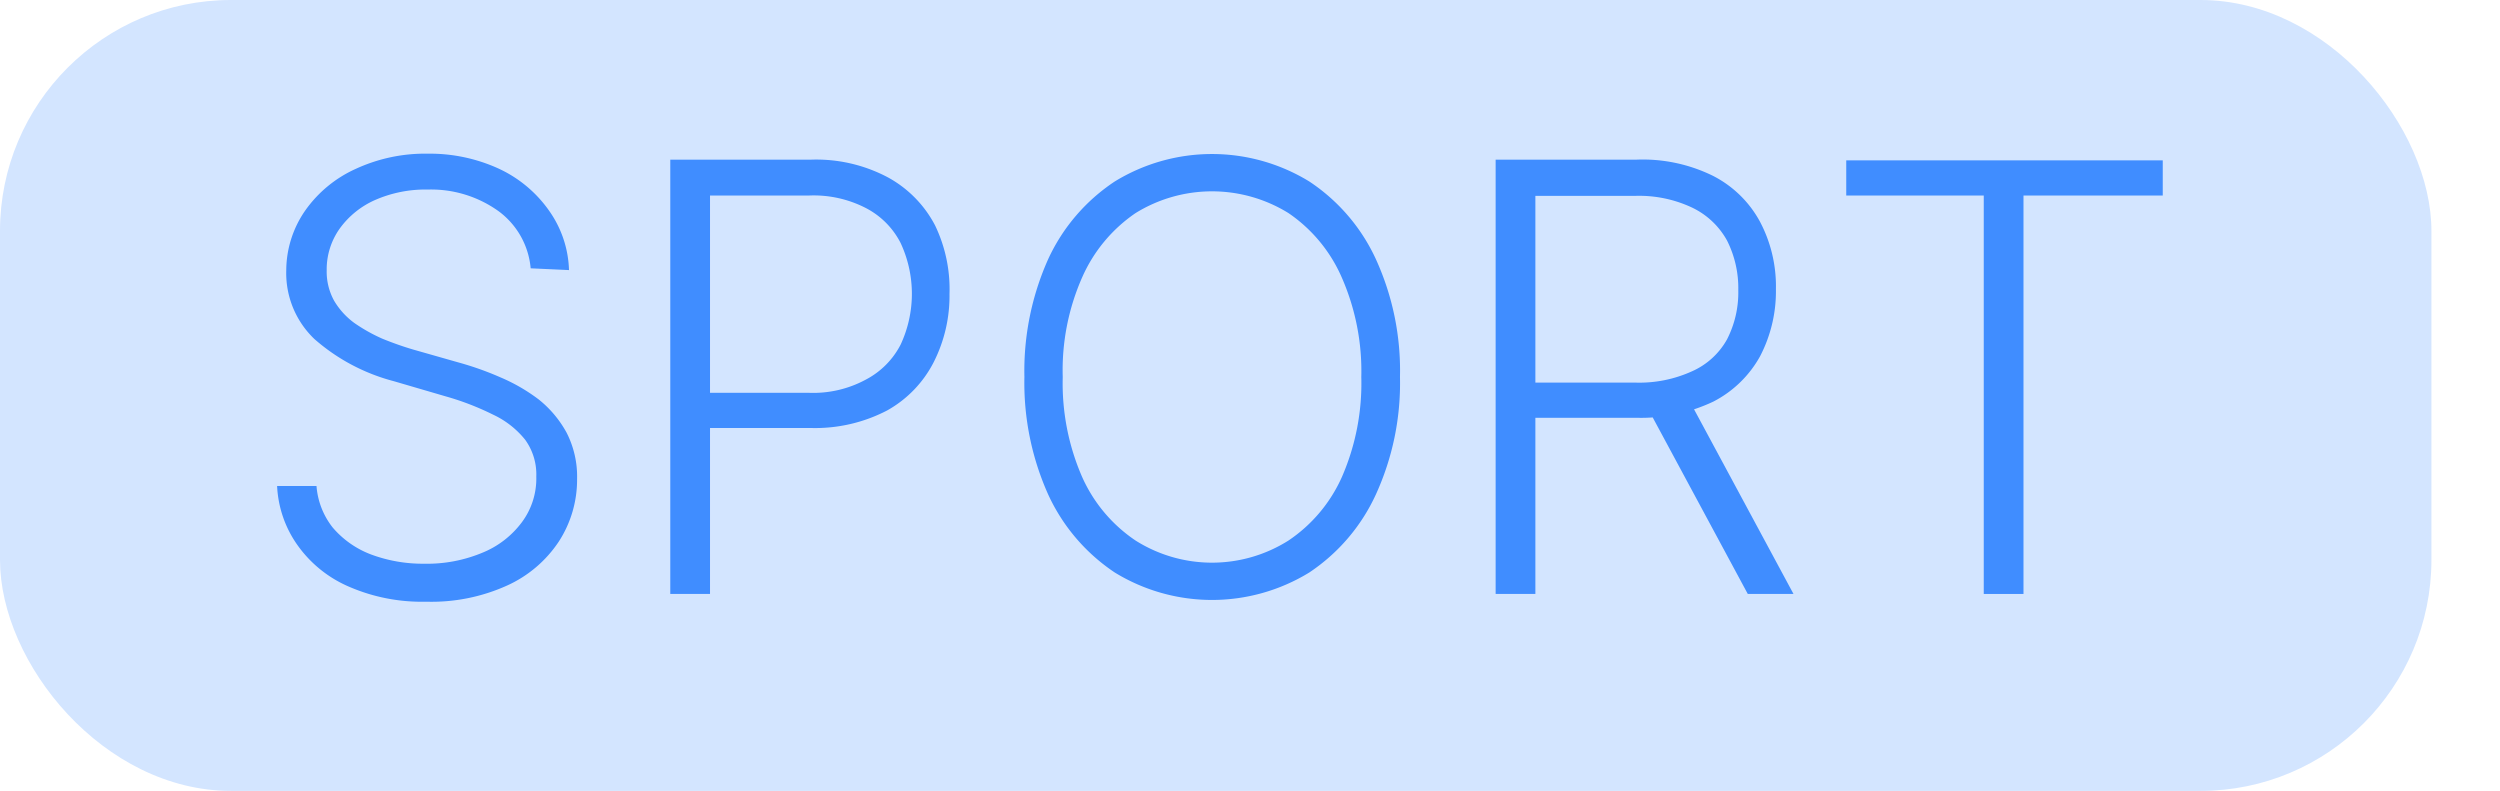
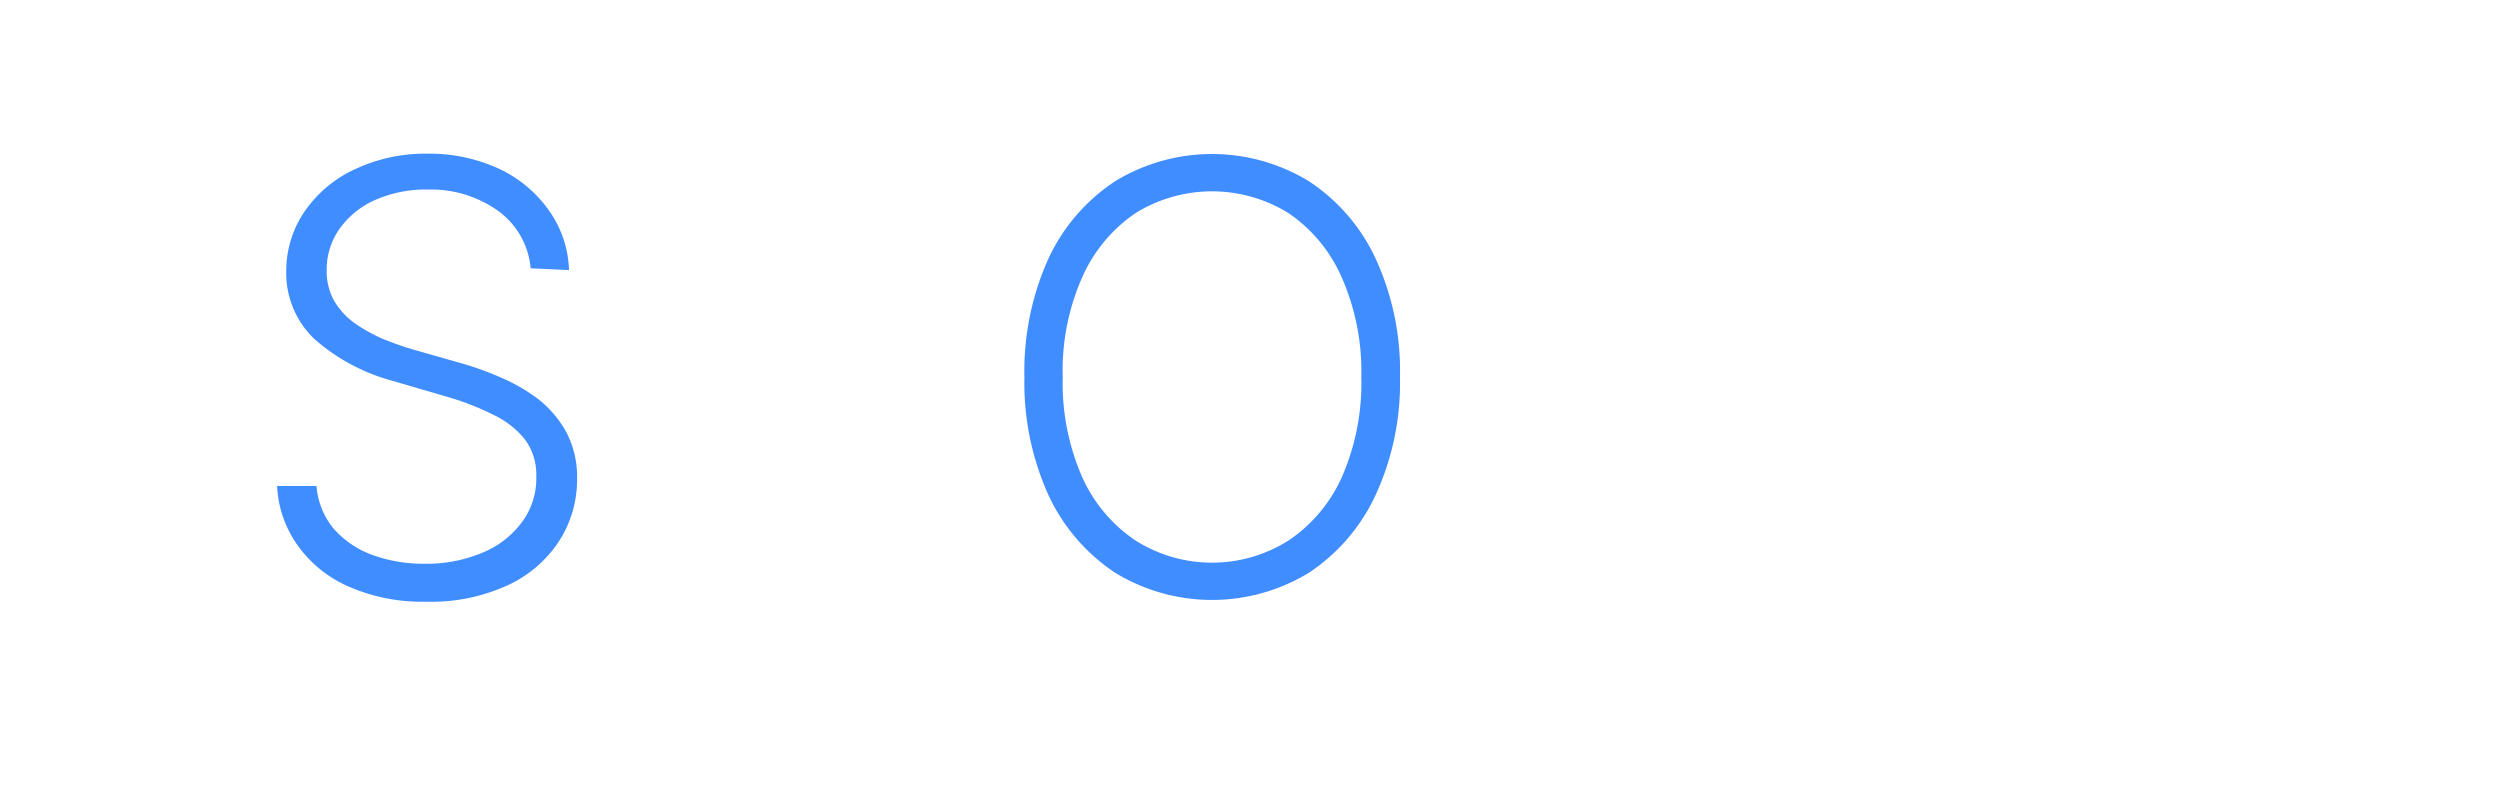
<svg xmlns="http://www.w3.org/2000/svg" id="Calque_1" data-name="Calque 1" viewBox="0 0 71.09 22.49">
  <defs>
    <style>.cls-1{fill:#d3e5ff;}.cls-2{fill:#408dff;}</style>
  </defs>
-   <rect class="cls-1" width="69.14" height="22.49" rx="6.57" />
  <path class="cls-2" d="M15.09,7.63A2.26,2.26,0,0,0,14.17,6a3.29,3.29,0,0,0-2-.61,3.57,3.57,0,0,0-1.51.3,2.47,2.47,0,0,0-1,.81,2,2,0,0,0-.37,1.19,1.71,1.71,0,0,0,.21.86,2.12,2.12,0,0,0,.57.63,4.74,4.74,0,0,0,.8.45,9.18,9.18,0,0,0,.88.31l1.3.37a8.74,8.74,0,0,1,1.18.42,5.08,5.08,0,0,1,1.09.63,3.12,3.12,0,0,1,.79.94,2.74,2.74,0,0,1,.3,1.32,3.23,3.23,0,0,1-.52,1.78,3.49,3.49,0,0,1-1.47,1.25,5.21,5.21,0,0,1-2.3.46,5.2,5.2,0,0,1-2.18-.42,3.47,3.47,0,0,1-1.46-1.16,3.15,3.15,0,0,1-.6-1.71H9A2.17,2.17,0,0,0,9.46,15a2.67,2.67,0,0,0,1.1.77,4.22,4.22,0,0,0,1.5.26,4.08,4.08,0,0,0,1.65-.31,2.63,2.63,0,0,0,1.13-.87,2.08,2.08,0,0,0,.41-1.3,1.68,1.68,0,0,0-.32-1.05,2.56,2.56,0,0,0-.91-.71,7.77,7.77,0,0,0-1.35-.52l-1.47-.43a5.55,5.55,0,0,1-2.26-1.2,2.59,2.59,0,0,1-.8-1.95A3,3,0,0,1,8.67,6,3.53,3.53,0,0,1,10.12,4.8a4.7,4.7,0,0,1,2.05-.43,4.71,4.71,0,0,1,2,.42A3.59,3.59,0,0,1,15.62,6a3.07,3.07,0,0,1,.56,1.68Z" />
-   <path class="cls-2" d="M19.06,16.89V4.54h4a4.34,4.34,0,0,1,2.2.51,3.29,3.29,0,0,1,1.33,1.36A4.18,4.18,0,0,1,27,8.36a4.17,4.17,0,0,1-.45,1.94,3.28,3.28,0,0,1-1.32,1.37,4.43,4.43,0,0,1-2.19.5H19.93v-1H23a3.14,3.14,0,0,0,1.61-.37,2.32,2.32,0,0,0,1-1,3.42,3.42,0,0,0,0-2.89,2.29,2.29,0,0,0-1-1A3.24,3.24,0,0,0,23,5.56H20.19V16.89Z" />
  <path class="cls-2" d="M39.81,10.72a7.62,7.62,0,0,1-.69,3.35,5.34,5.34,0,0,1-1.89,2.21,5.29,5.29,0,0,1-5.53,0,5.34,5.34,0,0,1-1.89-2.21,7.76,7.76,0,0,1-.68-3.35,7.78,7.78,0,0,1,.68-3.36,5.31,5.31,0,0,1,1.89-2.2,5.29,5.29,0,0,1,5.53,0,5.31,5.31,0,0,1,1.89,2.2A7.63,7.63,0,0,1,39.81,10.72Zm-1.1,0a6.63,6.63,0,0,0-.56-2.84,4.28,4.28,0,0,0-1.51-1.82,4.13,4.13,0,0,0-4.35,0,4.31,4.31,0,0,0-1.51,1.81,6.53,6.53,0,0,0-.56,2.85,6.66,6.66,0,0,0,.55,2.84,4.27,4.27,0,0,0,1.52,1.81,4.07,4.07,0,0,0,4.35,0,4.27,4.27,0,0,0,1.52-1.81A6.66,6.66,0,0,0,38.71,10.72Z" />
-   <path class="cls-2" d="M42.53,16.89V4.54h4A4.52,4.52,0,0,1,48.71,5a3.14,3.14,0,0,1,1.34,1.31,3.93,3.93,0,0,1,.45,1.91,4,4,0,0,1-.45,1.91,3.18,3.18,0,0,1-1.33,1.29,4.8,4.8,0,0,1-2.19.46H43.14v-1h3.37a3.62,3.62,0,0,0,1.6-.32,2.12,2.12,0,0,0,1-.91,2.92,2.92,0,0,0,.32-1.4,3,3,0,0,0-.32-1.41,2.23,2.23,0,0,0-1-.94,3.54,3.54,0,0,0-1.62-.33H43.66V16.89ZM48,11.32l3,5.57h-1.3l-3-5.57Z" />
-   <path class="cls-2" d="M52.5,5.56v-1h9v1H57.54V16.89H56.41V5.56Z" />
</svg>